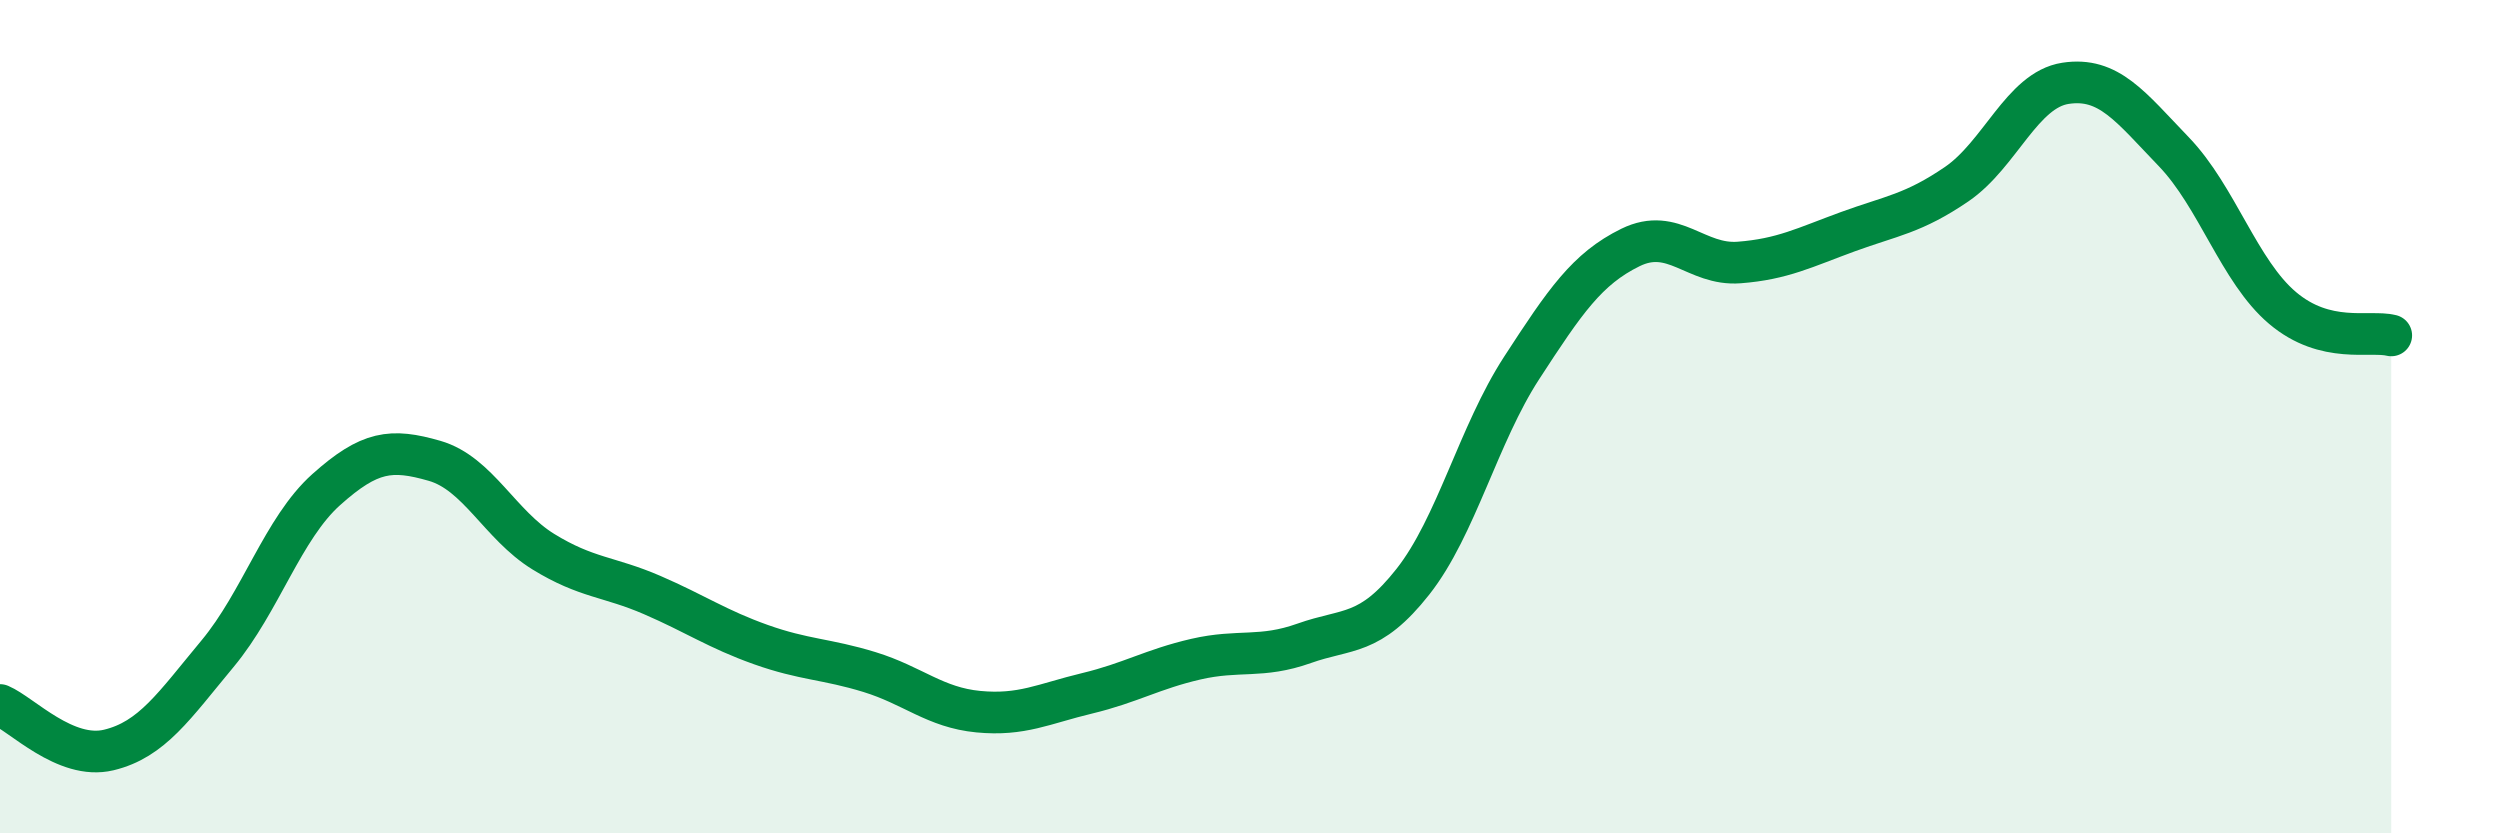
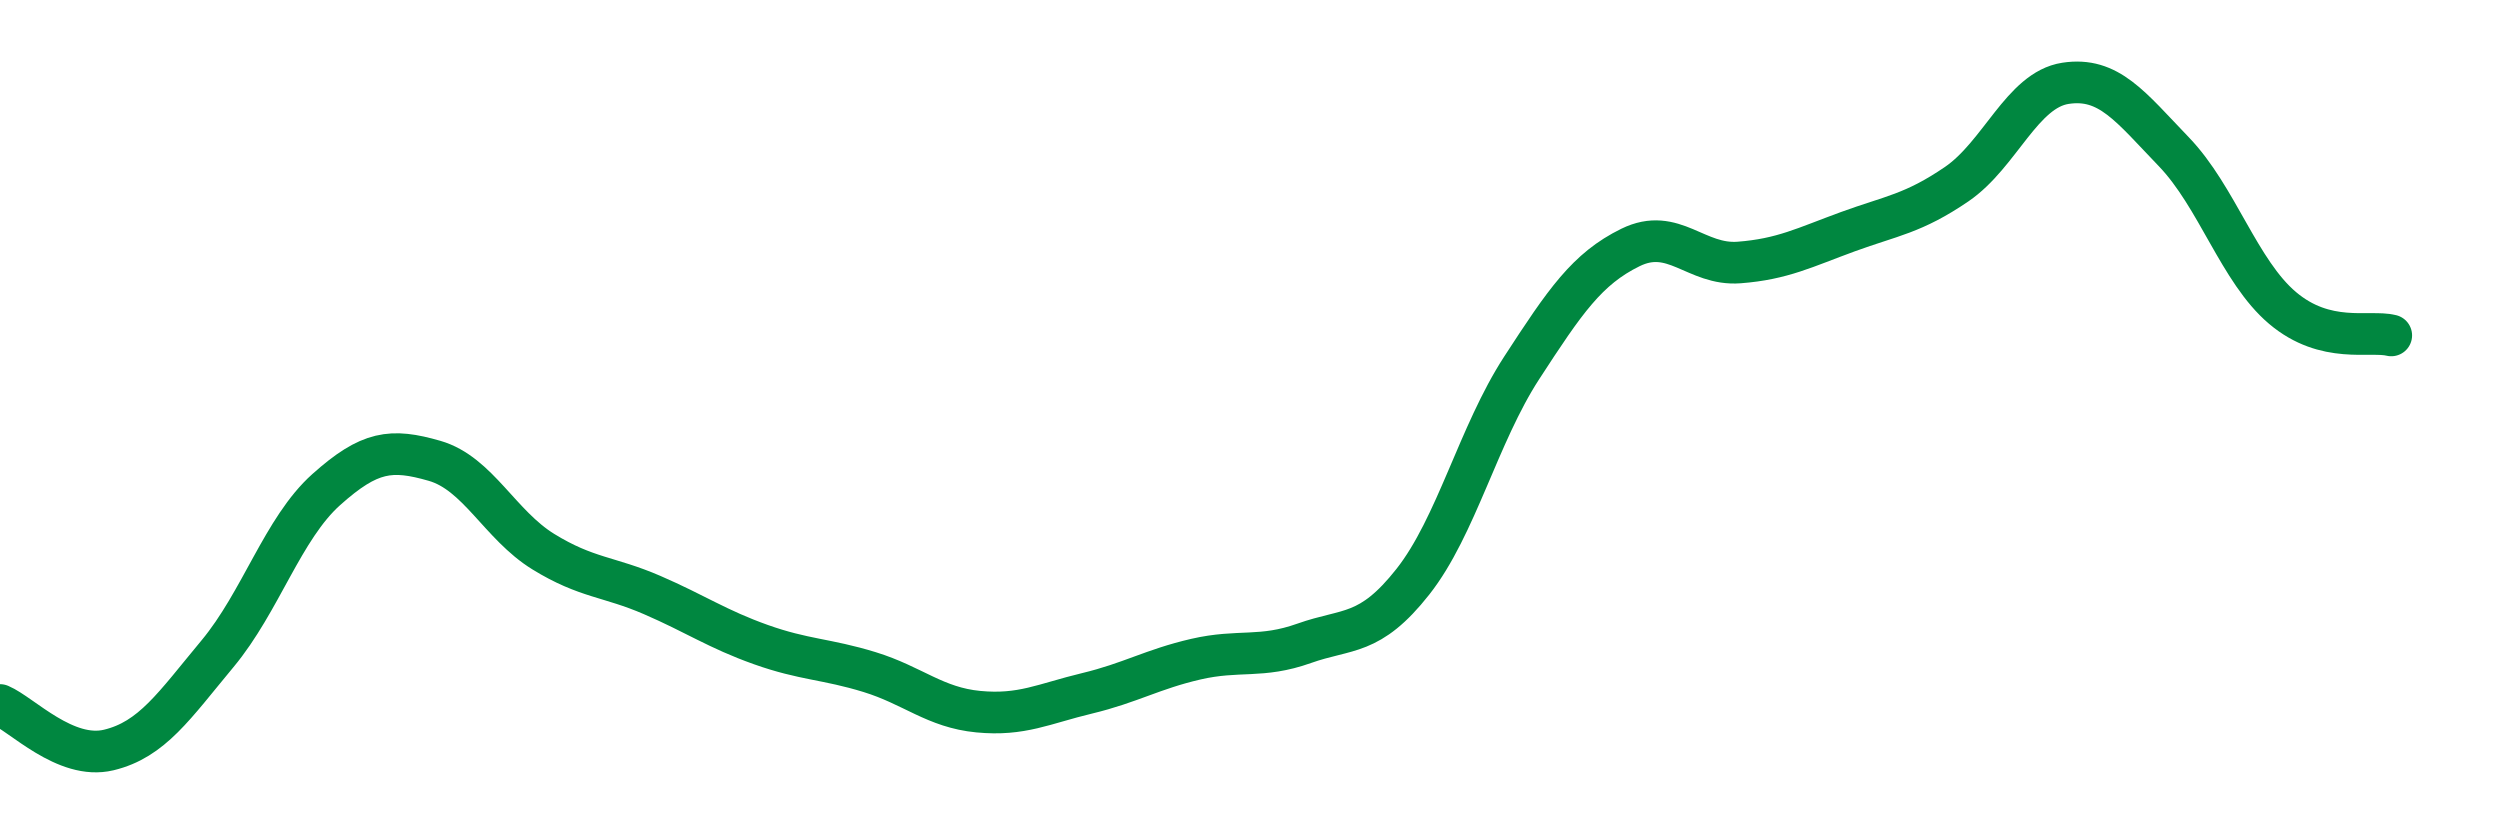
<svg xmlns="http://www.w3.org/2000/svg" width="60" height="20" viewBox="0 0 60 20">
-   <path d="M 0,16.92 C 0.52,17.14 1.57,18.25 2.61,18 C 3.65,17.75 4.18,16.94 5.22,15.69 C 6.26,14.44 6.79,12.68 7.83,11.75 C 8.87,10.82 9.39,10.76 10.43,11.06 C 11.47,11.36 12,12.6 13.04,13.24 C 14.08,13.88 14.61,13.83 15.65,14.28 C 16.69,14.73 17.22,15.1 18.26,15.47 C 19.3,15.84 19.83,15.81 20.87,16.13 C 21.91,16.45 22.44,16.98 23.48,17.08 C 24.52,17.18 25.05,16.89 26.09,16.64 C 27.13,16.39 27.66,16.06 28.7,15.82 C 29.74,15.58 30.26,15.81 31.3,15.44 C 32.34,15.07 32.87,15.28 33.91,13.96 C 34.95,12.64 35.48,10.43 36.52,8.83 C 37.56,7.23 38.09,6.45 39.13,5.94 C 40.17,5.43 40.7,6.38 41.74,6.3 C 42.78,6.22 43.31,5.94 44.35,5.56 C 45.39,5.18 45.92,5.13 46.96,4.42 C 48,3.71 48.53,2.16 49.57,2 C 50.61,1.84 51.13,2.56 52.17,3.64 C 53.21,4.72 53.74,6.51 54.78,7.39 C 55.82,8.27 56.87,7.92 57.39,8.05L57.39 20L0 20Z" fill="#008740" opacity="0.1" stroke-linecap="round" stroke-linejoin="round" />
  <path d="M 0,16.92 C 0.52,17.14 1.57,18.25 2.61,18 C 3.65,17.75 4.18,16.94 5.22,15.69 C 6.26,14.44 6.79,12.68 7.83,11.75 C 8.87,10.82 9.39,10.76 10.43,11.06 C 11.47,11.36 12,12.6 13.04,13.24 C 14.08,13.88 14.61,13.83 15.65,14.28 C 16.69,14.73 17.22,15.1 18.26,15.47 C 19.3,15.84 19.83,15.81 20.87,16.13 C 21.91,16.45 22.44,16.98 23.48,17.08 C 24.52,17.18 25.05,16.89 26.09,16.64 C 27.13,16.39 27.66,16.06 28.7,15.82 C 29.74,15.58 30.26,15.81 31.3,15.44 C 32.34,15.07 32.87,15.28 33.91,13.96 C 34.95,12.64 35.48,10.43 36.52,8.83 C 37.56,7.23 38.09,6.45 39.13,5.94 C 40.17,5.43 40.7,6.38 41.74,6.3 C 42.78,6.22 43.31,5.94 44.35,5.56 C 45.39,5.18 45.92,5.13 46.96,4.42 C 48,3.71 48.53,2.16 49.57,2 C 50.61,1.84 51.13,2.56 52.17,3.64 C 53.21,4.72 53.74,6.51 54.78,7.39 C 55.82,8.27 56.87,7.92 57.39,8.05" stroke="#008740" stroke-width="1" fill="none" stroke-linecap="round" stroke-linejoin="round" />
</svg>